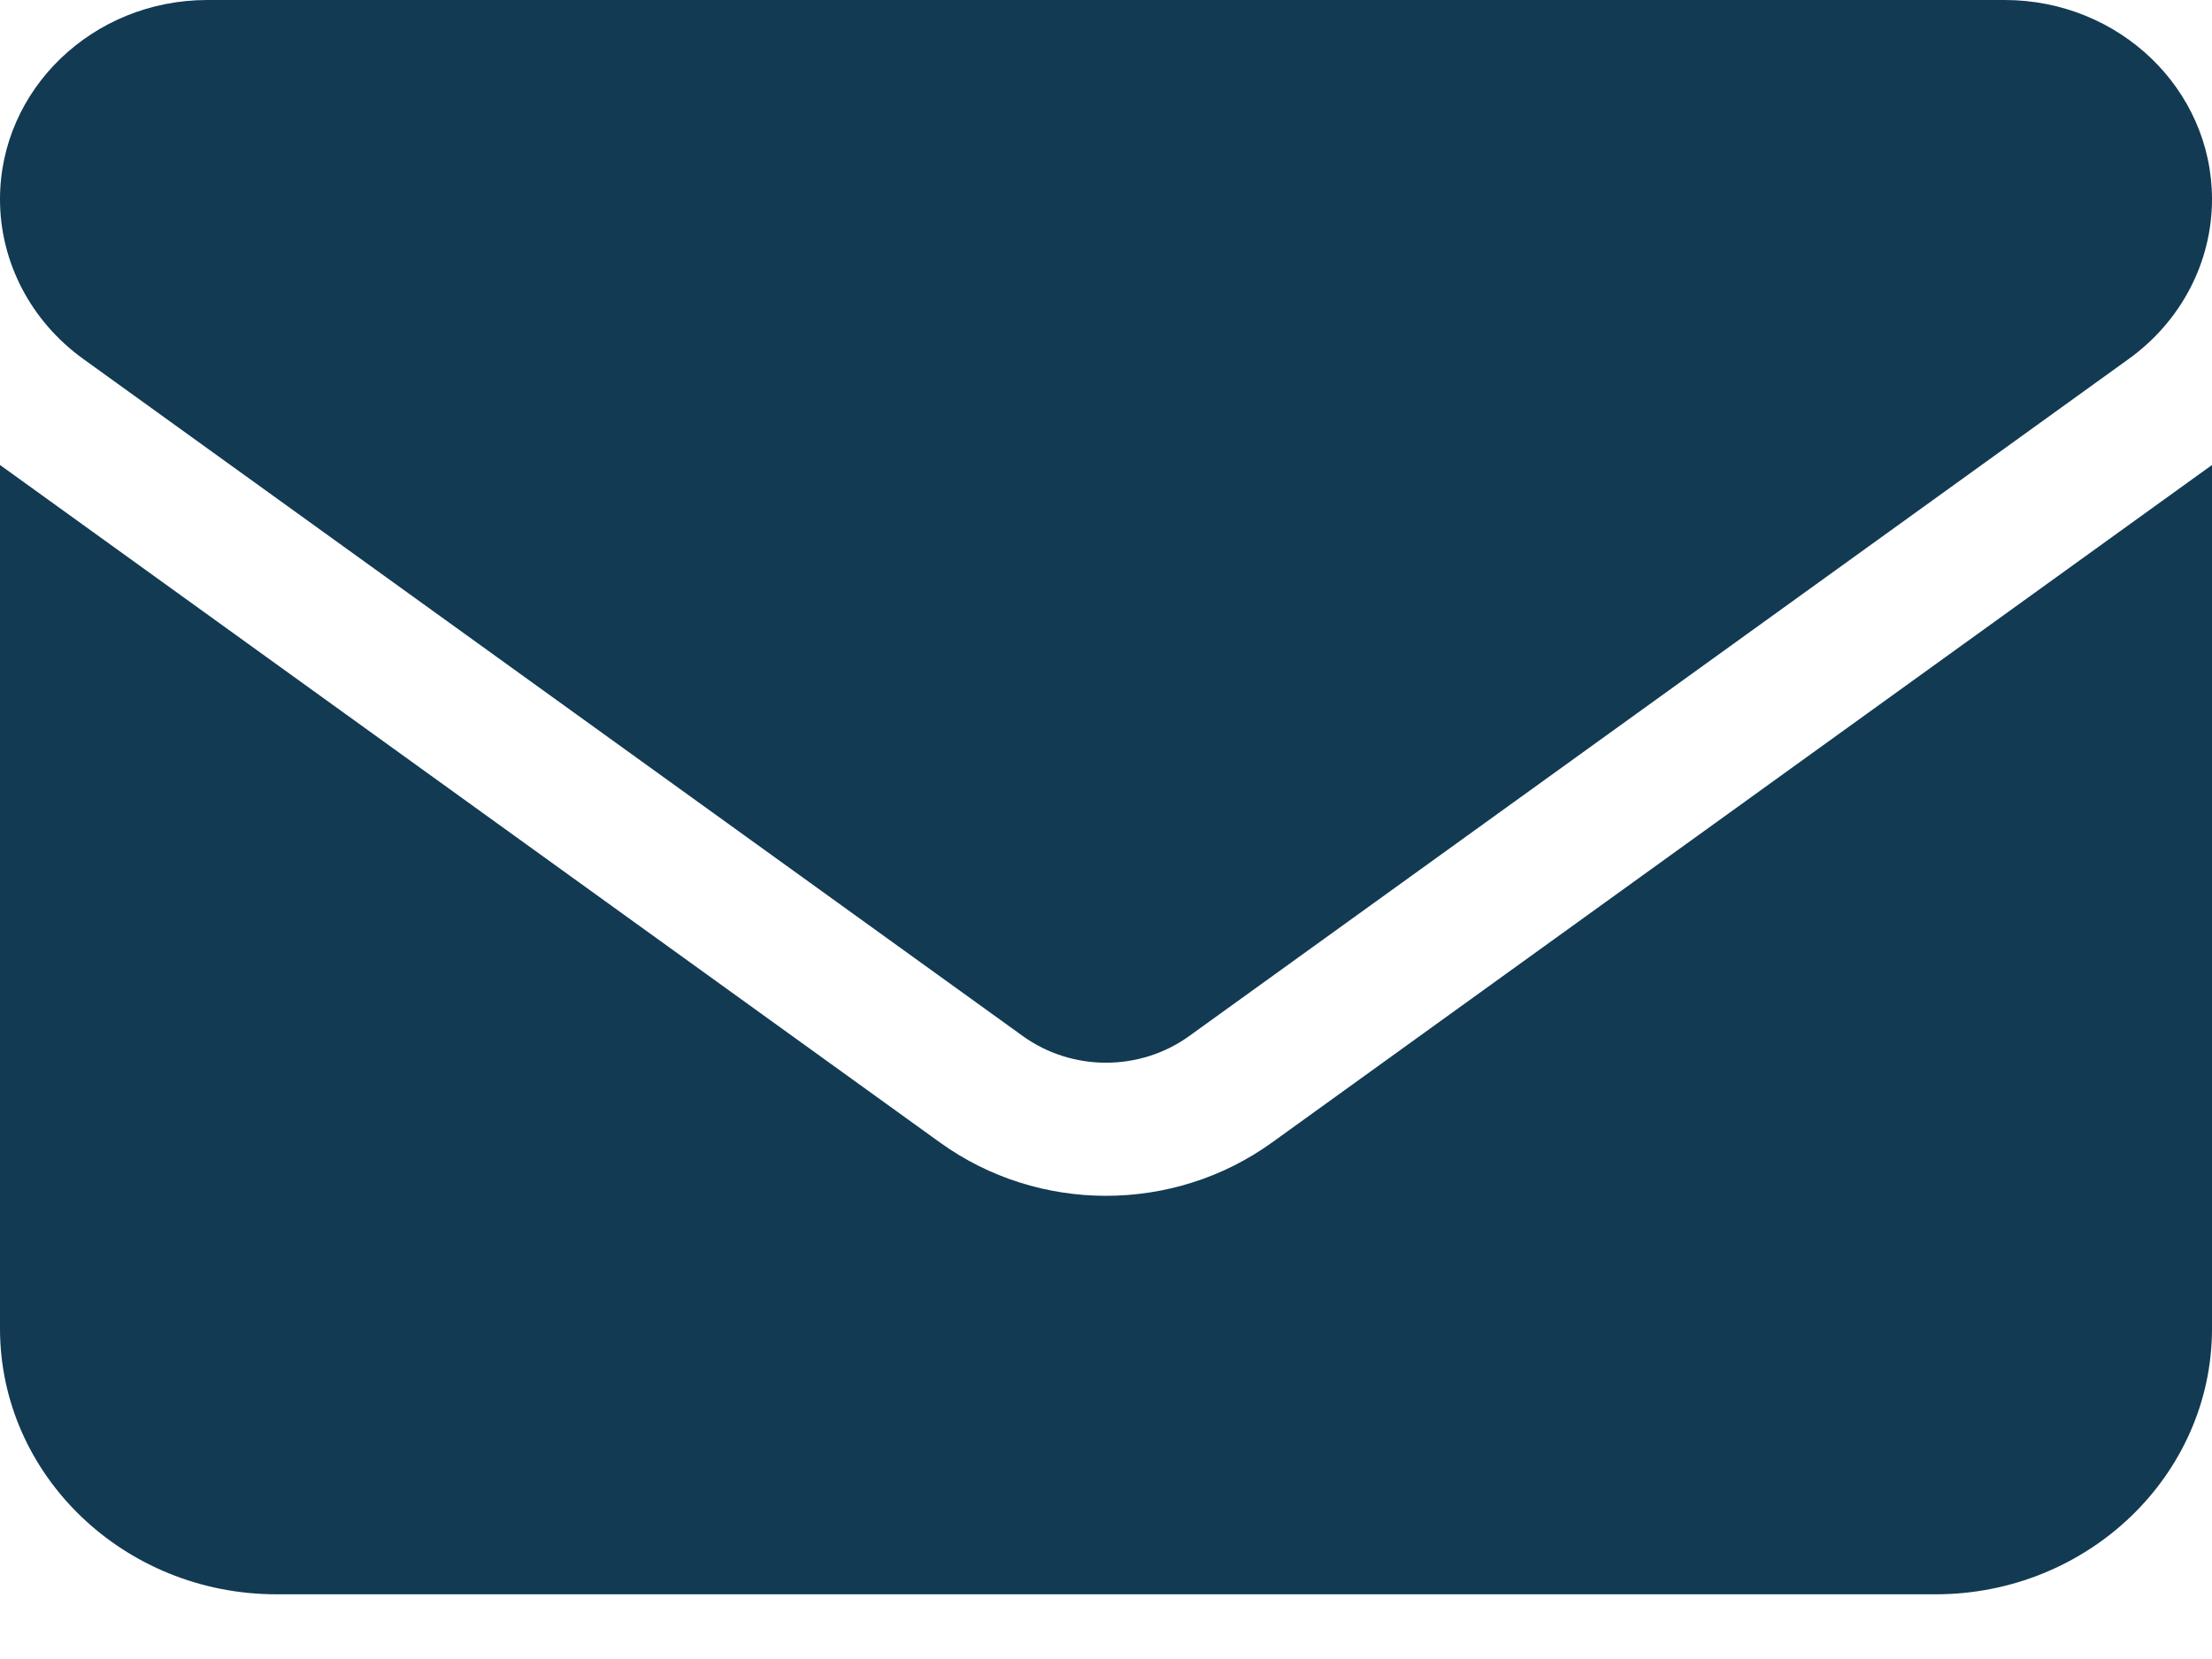
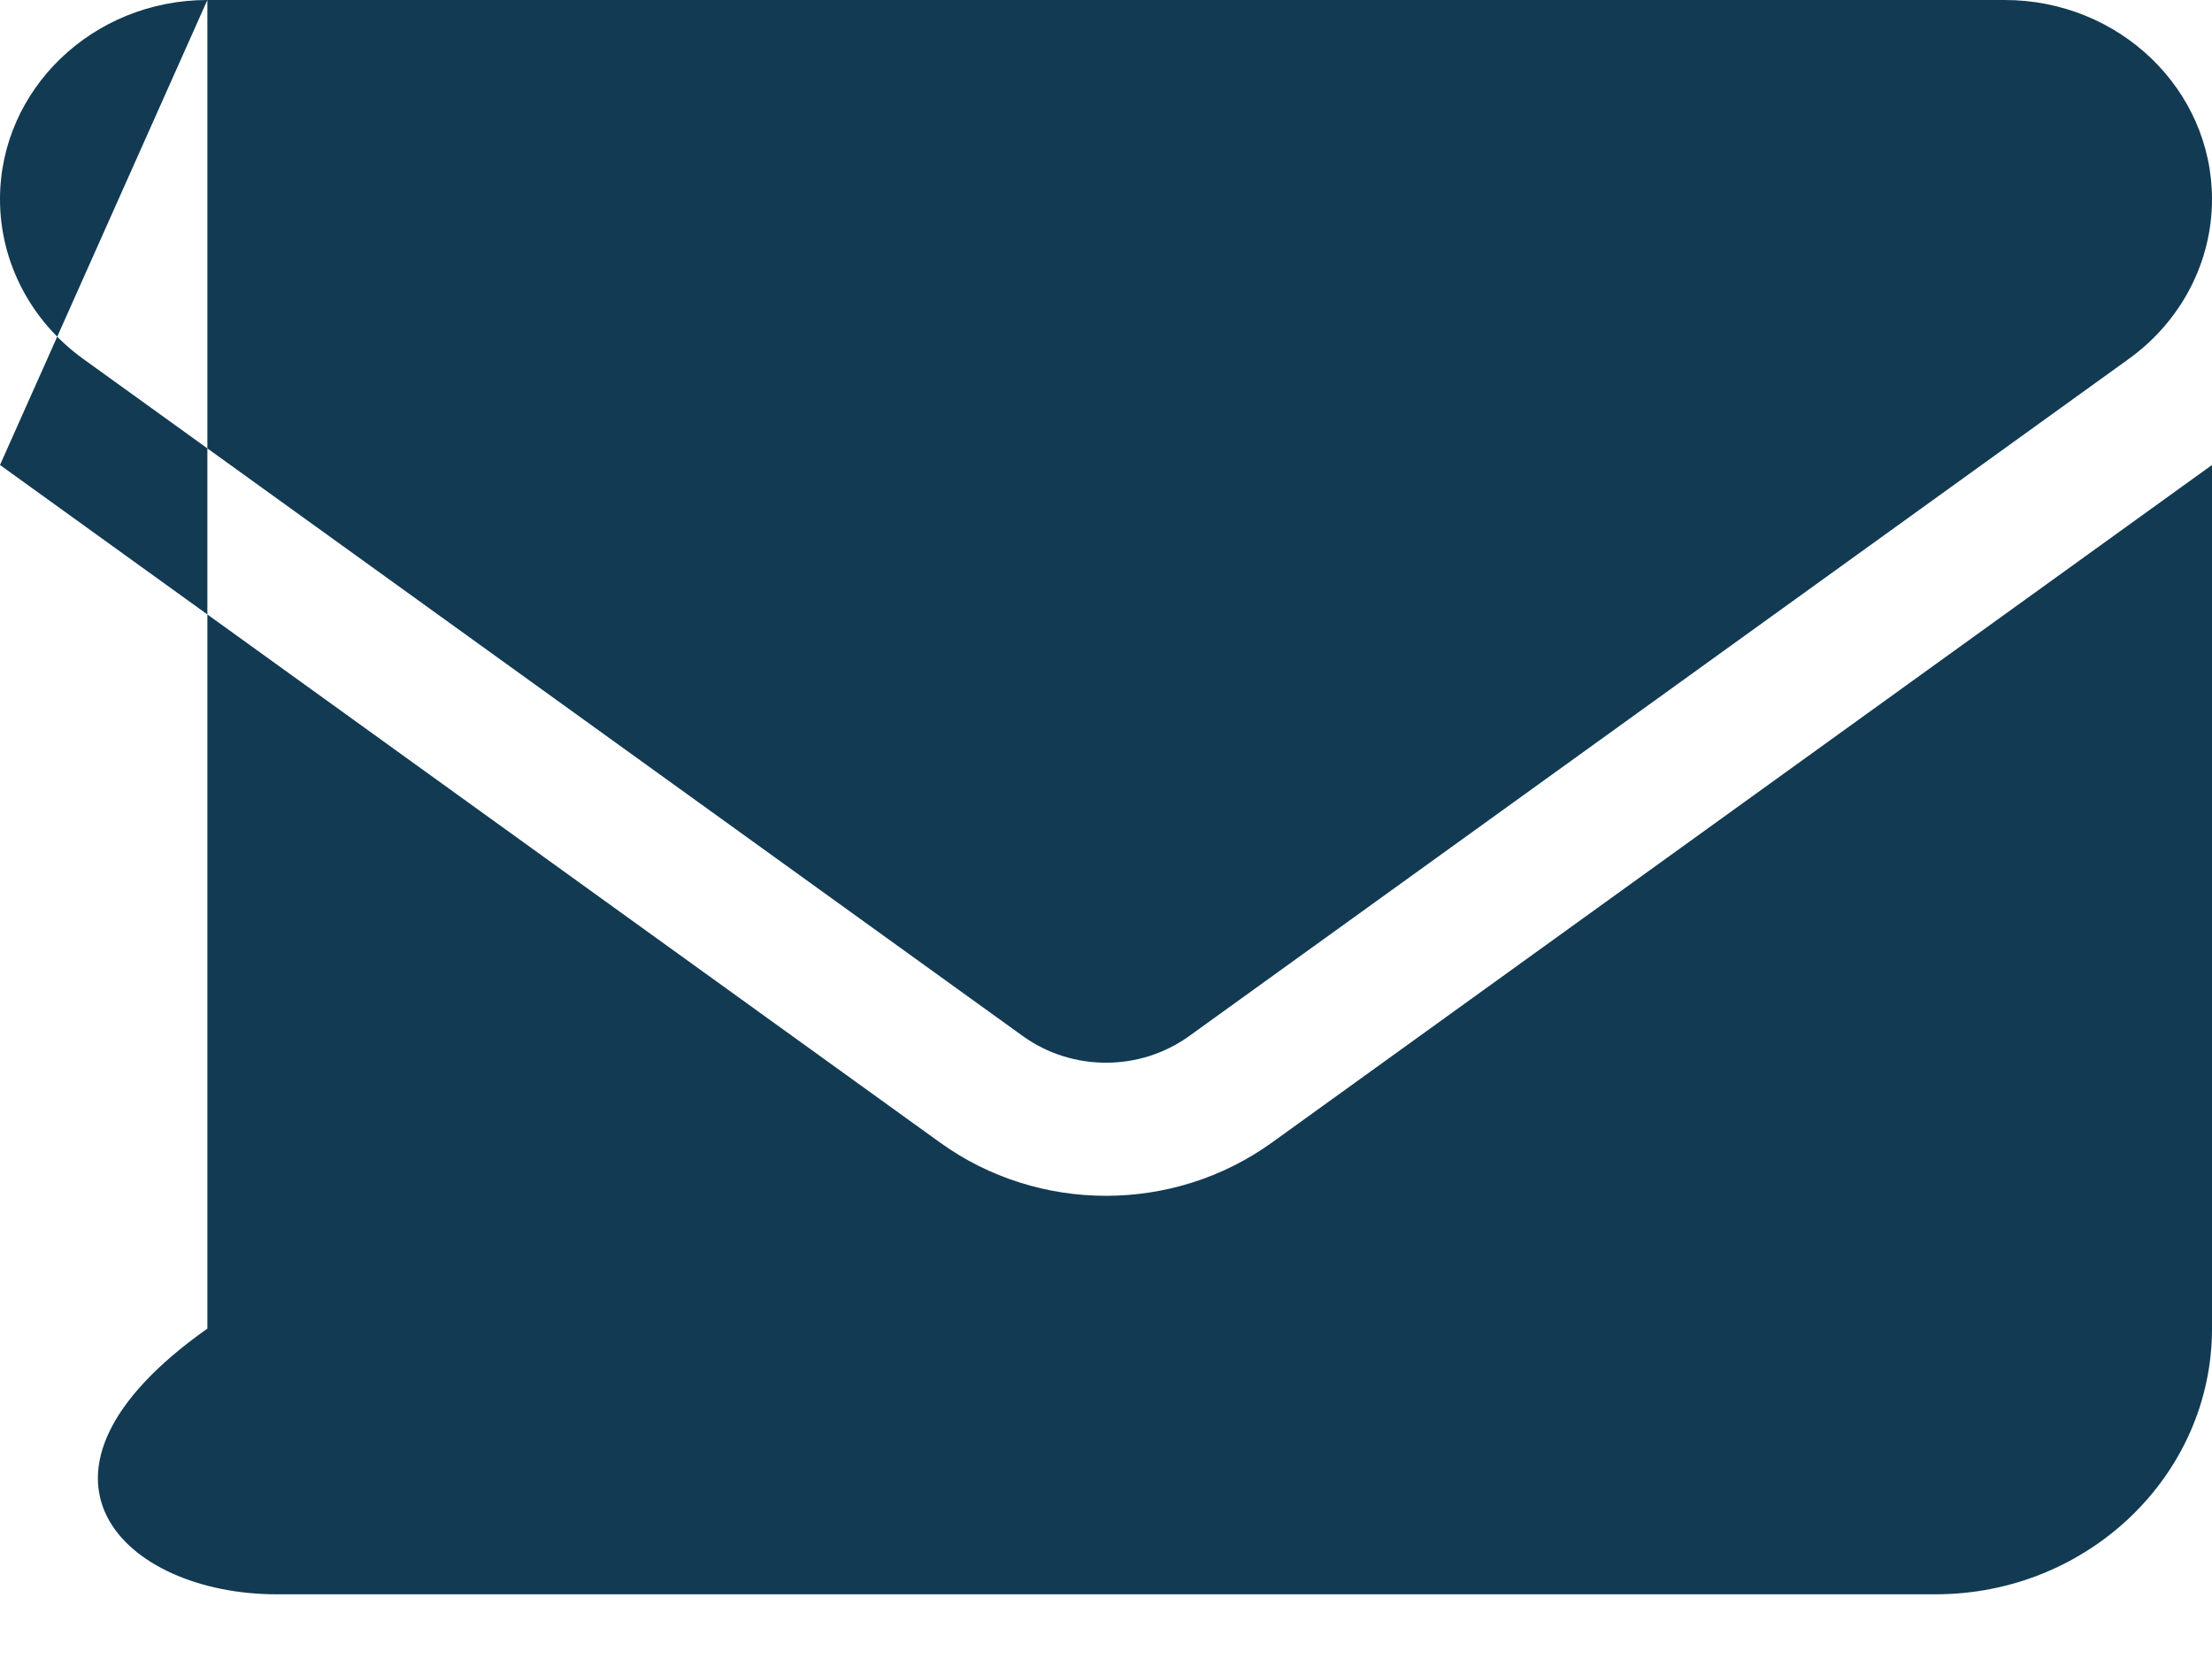
<svg xmlns="http://www.w3.org/2000/svg" width="24" height="18" viewBox="0 0 24 18" fill="none">
-   <path d="M2.25 0C1.008 0 0 0.968 0 2.162C0 2.842 0.333 3.482 0.9 3.892L11.1 11.243C11.634 11.626 12.366 11.626 12.9 11.243L23.1 3.892C23.667 3.482 24 2.842 24 2.162C24 0.968 22.992 0 21.75 0H2.25ZM0 5.045V14.415C0 16.005 1.345 17.298 3 17.298H21C22.655 17.298 24 16.005 24 14.415V5.045L13.8 12.397C12.731 13.167 11.269 13.167 10.2 12.397L0 5.045Z" fill="#123A53" />
+   <path d="M2.25 0C1.008 0 0 0.968 0 2.162C0 2.842 0.333 3.482 0.9 3.892L11.1 11.243C11.634 11.626 12.366 11.626 12.9 11.243L23.1 3.892C23.667 3.482 24 2.842 24 2.162C24 0.968 22.992 0 21.75 0H2.25ZV14.415C0 16.005 1.345 17.298 3 17.298H21C22.655 17.298 24 16.005 24 14.415V5.045L13.8 12.397C12.731 13.167 11.269 13.167 10.2 12.397L0 5.045Z" fill="#123A53" />
</svg>